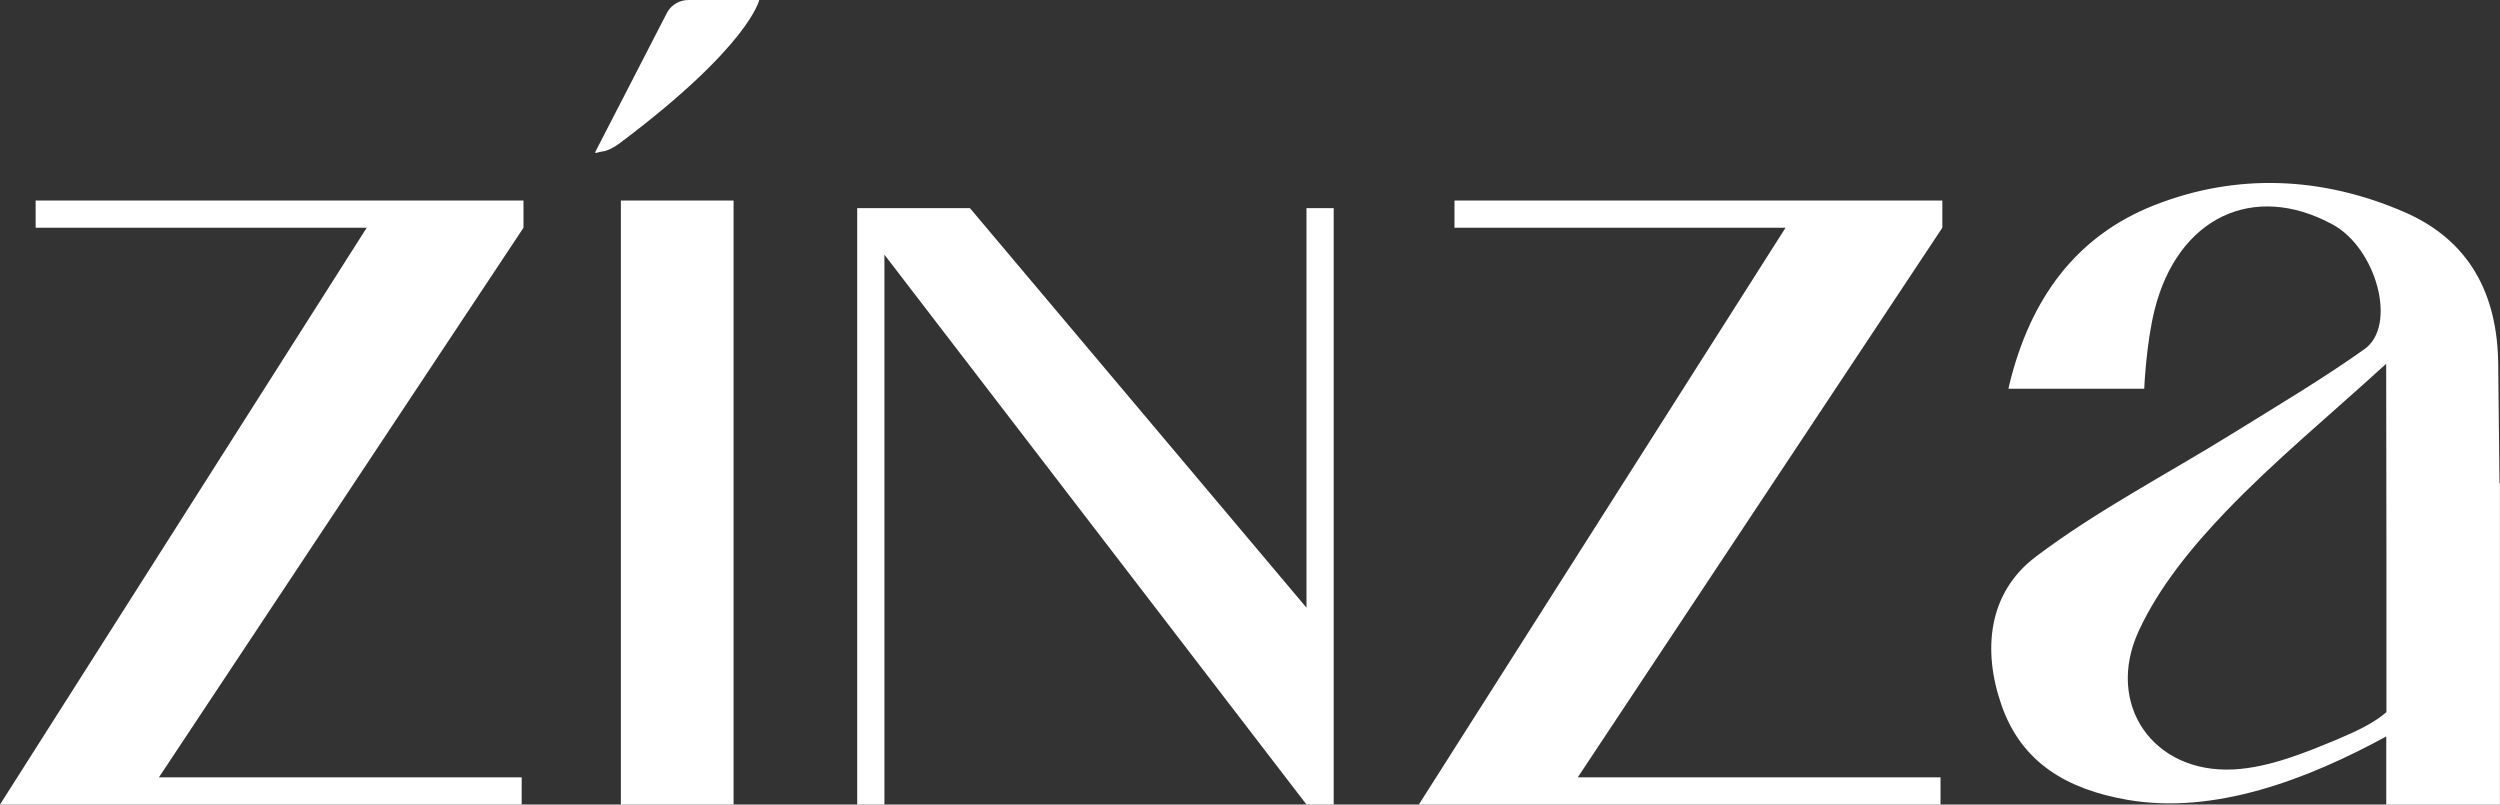
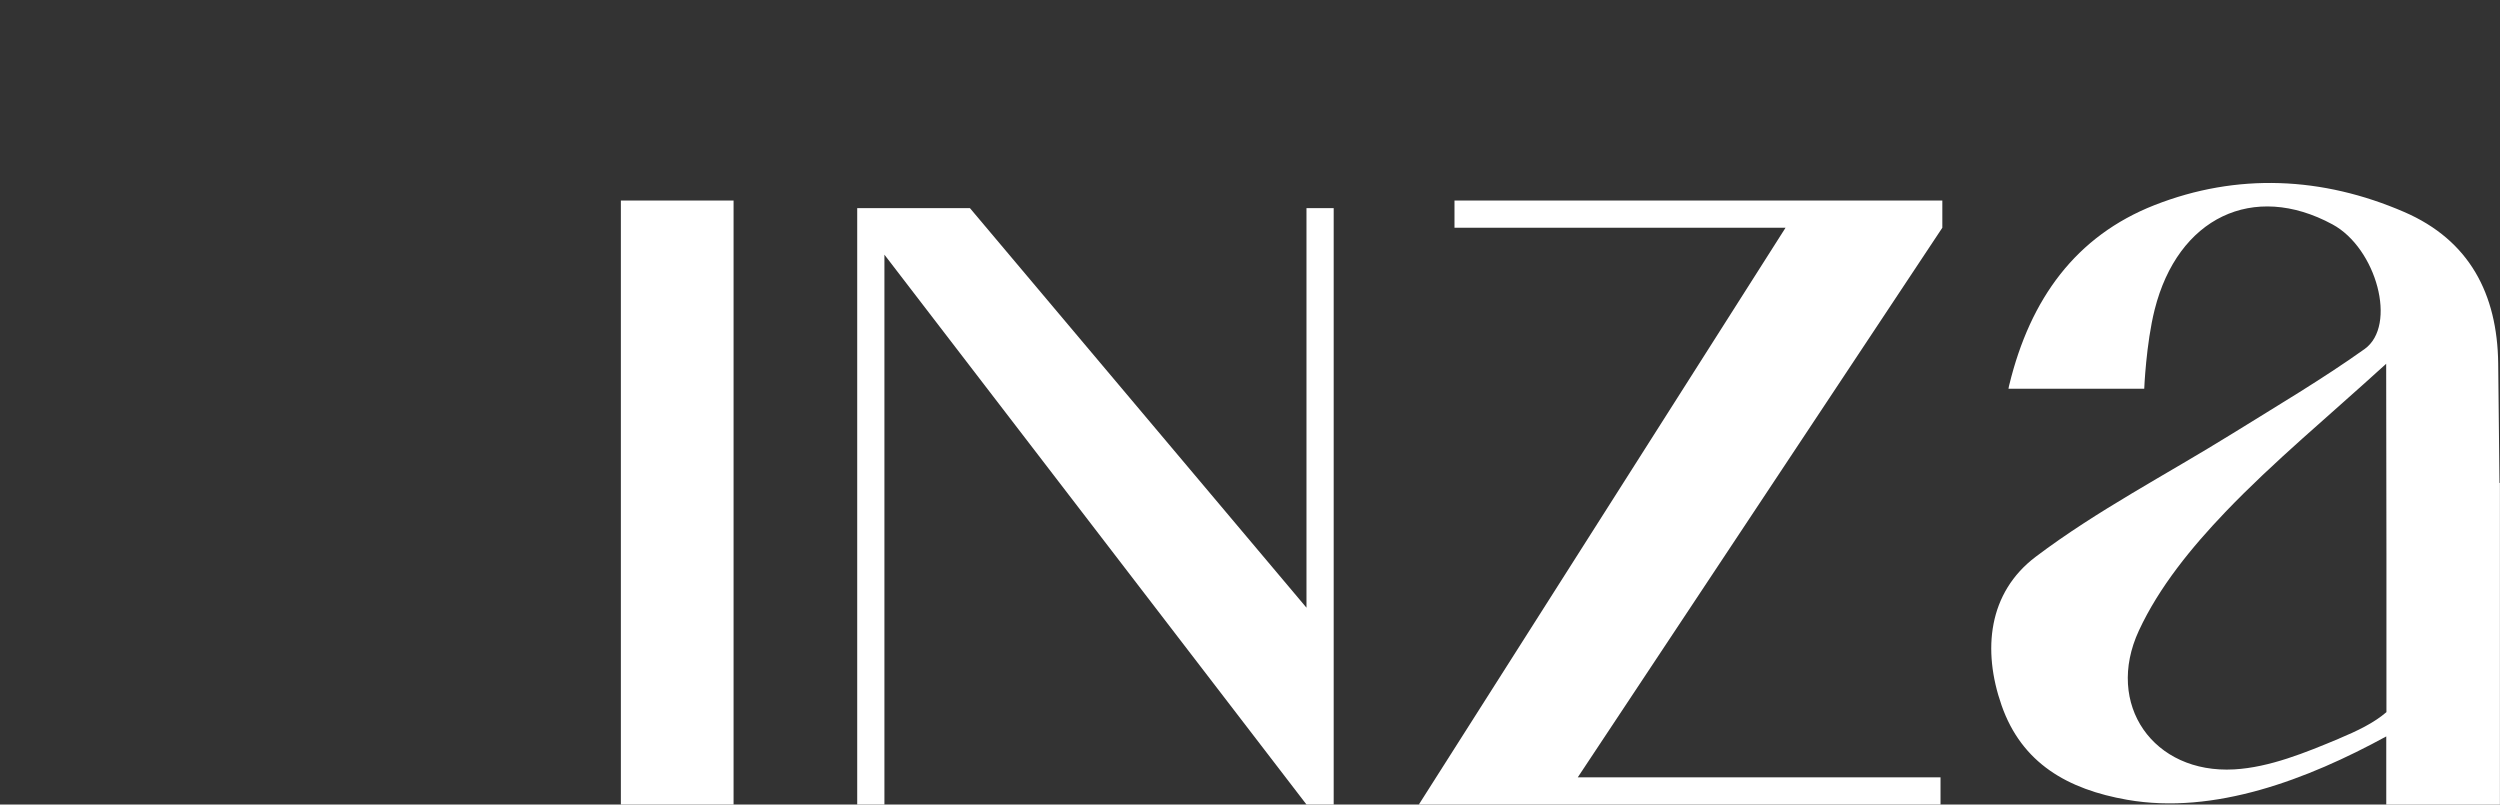
<svg xmlns="http://www.w3.org/2000/svg" id="Layer_1" viewBox="0 0 290.36 93.44">
  <rect x="0" y="0" width="290.36" height="93.44" fill="#333333" stroke="none" />
  <defs>
    <style> .cls-1 { fill: #fff; } </style>
  </defs>
  <path class="cls-1" d="M290.3,56.08c-.04-4.64-.09-9.35-.15-13.88-.1-8.04-3.33-14.3-10.92-17.58-9.5-4.11-19.41-4.56-28.99-.8-9.14,3.59-14.44,10.88-16.87,20.86,0,0-.06.22-.1.47h15.77s.21-5.21,1.21-9.19c2.69-10.68,11.45-14.88,20.65-9.9,5.11,2.76,7.56,11.75,3.73,14.48-4.93,3.51-10.17,6.6-15.32,9.8-7.65,4.75-15.72,8.92-22.87,14.32-5.52,4.17-6.22,10.83-3.97,17.26,2.35,6.73,7.68,9.76,14.59,10.97,10.11,1.77,20.93-2.36,30.09-7.36v7.92h13.2v-37.36h-.06ZM271.63,85.8c-3.83,1.6-8.04,3.33-12.14,3.56-9.39.53-15.05-7.54-11.07-16.12,2.35-5.07,6.14-9.69,10.04-13.77,5.61-5.86,11.91-11.05,18.68-17.22,0,2.91.03,22.04.03,22.04v18.42c-1.46,1.26-3.4,2.19-5.53,3.08Z" />
  <polygon class="cls-1" points="151.74 24.17 151.74 70.58 112.65 24.17 102.72 24.17 102.16 24.17 99.56 24.17 99.56 93.44 102.72 93.44 102.72 29.58 151.74 93.44 154.9 93.44 154.9 24.17 151.74 24.17" />
-   <polygon class="cls-1" points="60.8 23.29 4.14 23.29 4.14 26.45 42.59 26.45 0 93.44 60.59 93.44 60.59 90.28 18.46 90.28 60.8 26.45 60.8 23.29" />
  <polygon class="cls-1" points="225.59 23.29 168.93 23.29 168.93 26.45 207.38 26.45 164.79 93.44 225.38 93.44 225.38 90.28 183.25 90.28 225.59 26.45 225.59 23.29" />
  <g>
    <rect class="cls-1" x="72.11" y="23.29" width="13.09" height="70.15" />
-     <path class="cls-1" d="M79.97,0h8.21s-1.1,5.28-16.08,16.54c-.95.72-1.63.99-2.11,1.05-.62.07-1.09.41-.76-.12L77.53,1.36c.52-.85,1.44-1.36,2.44-1.36Z" />
  </g>
</svg>